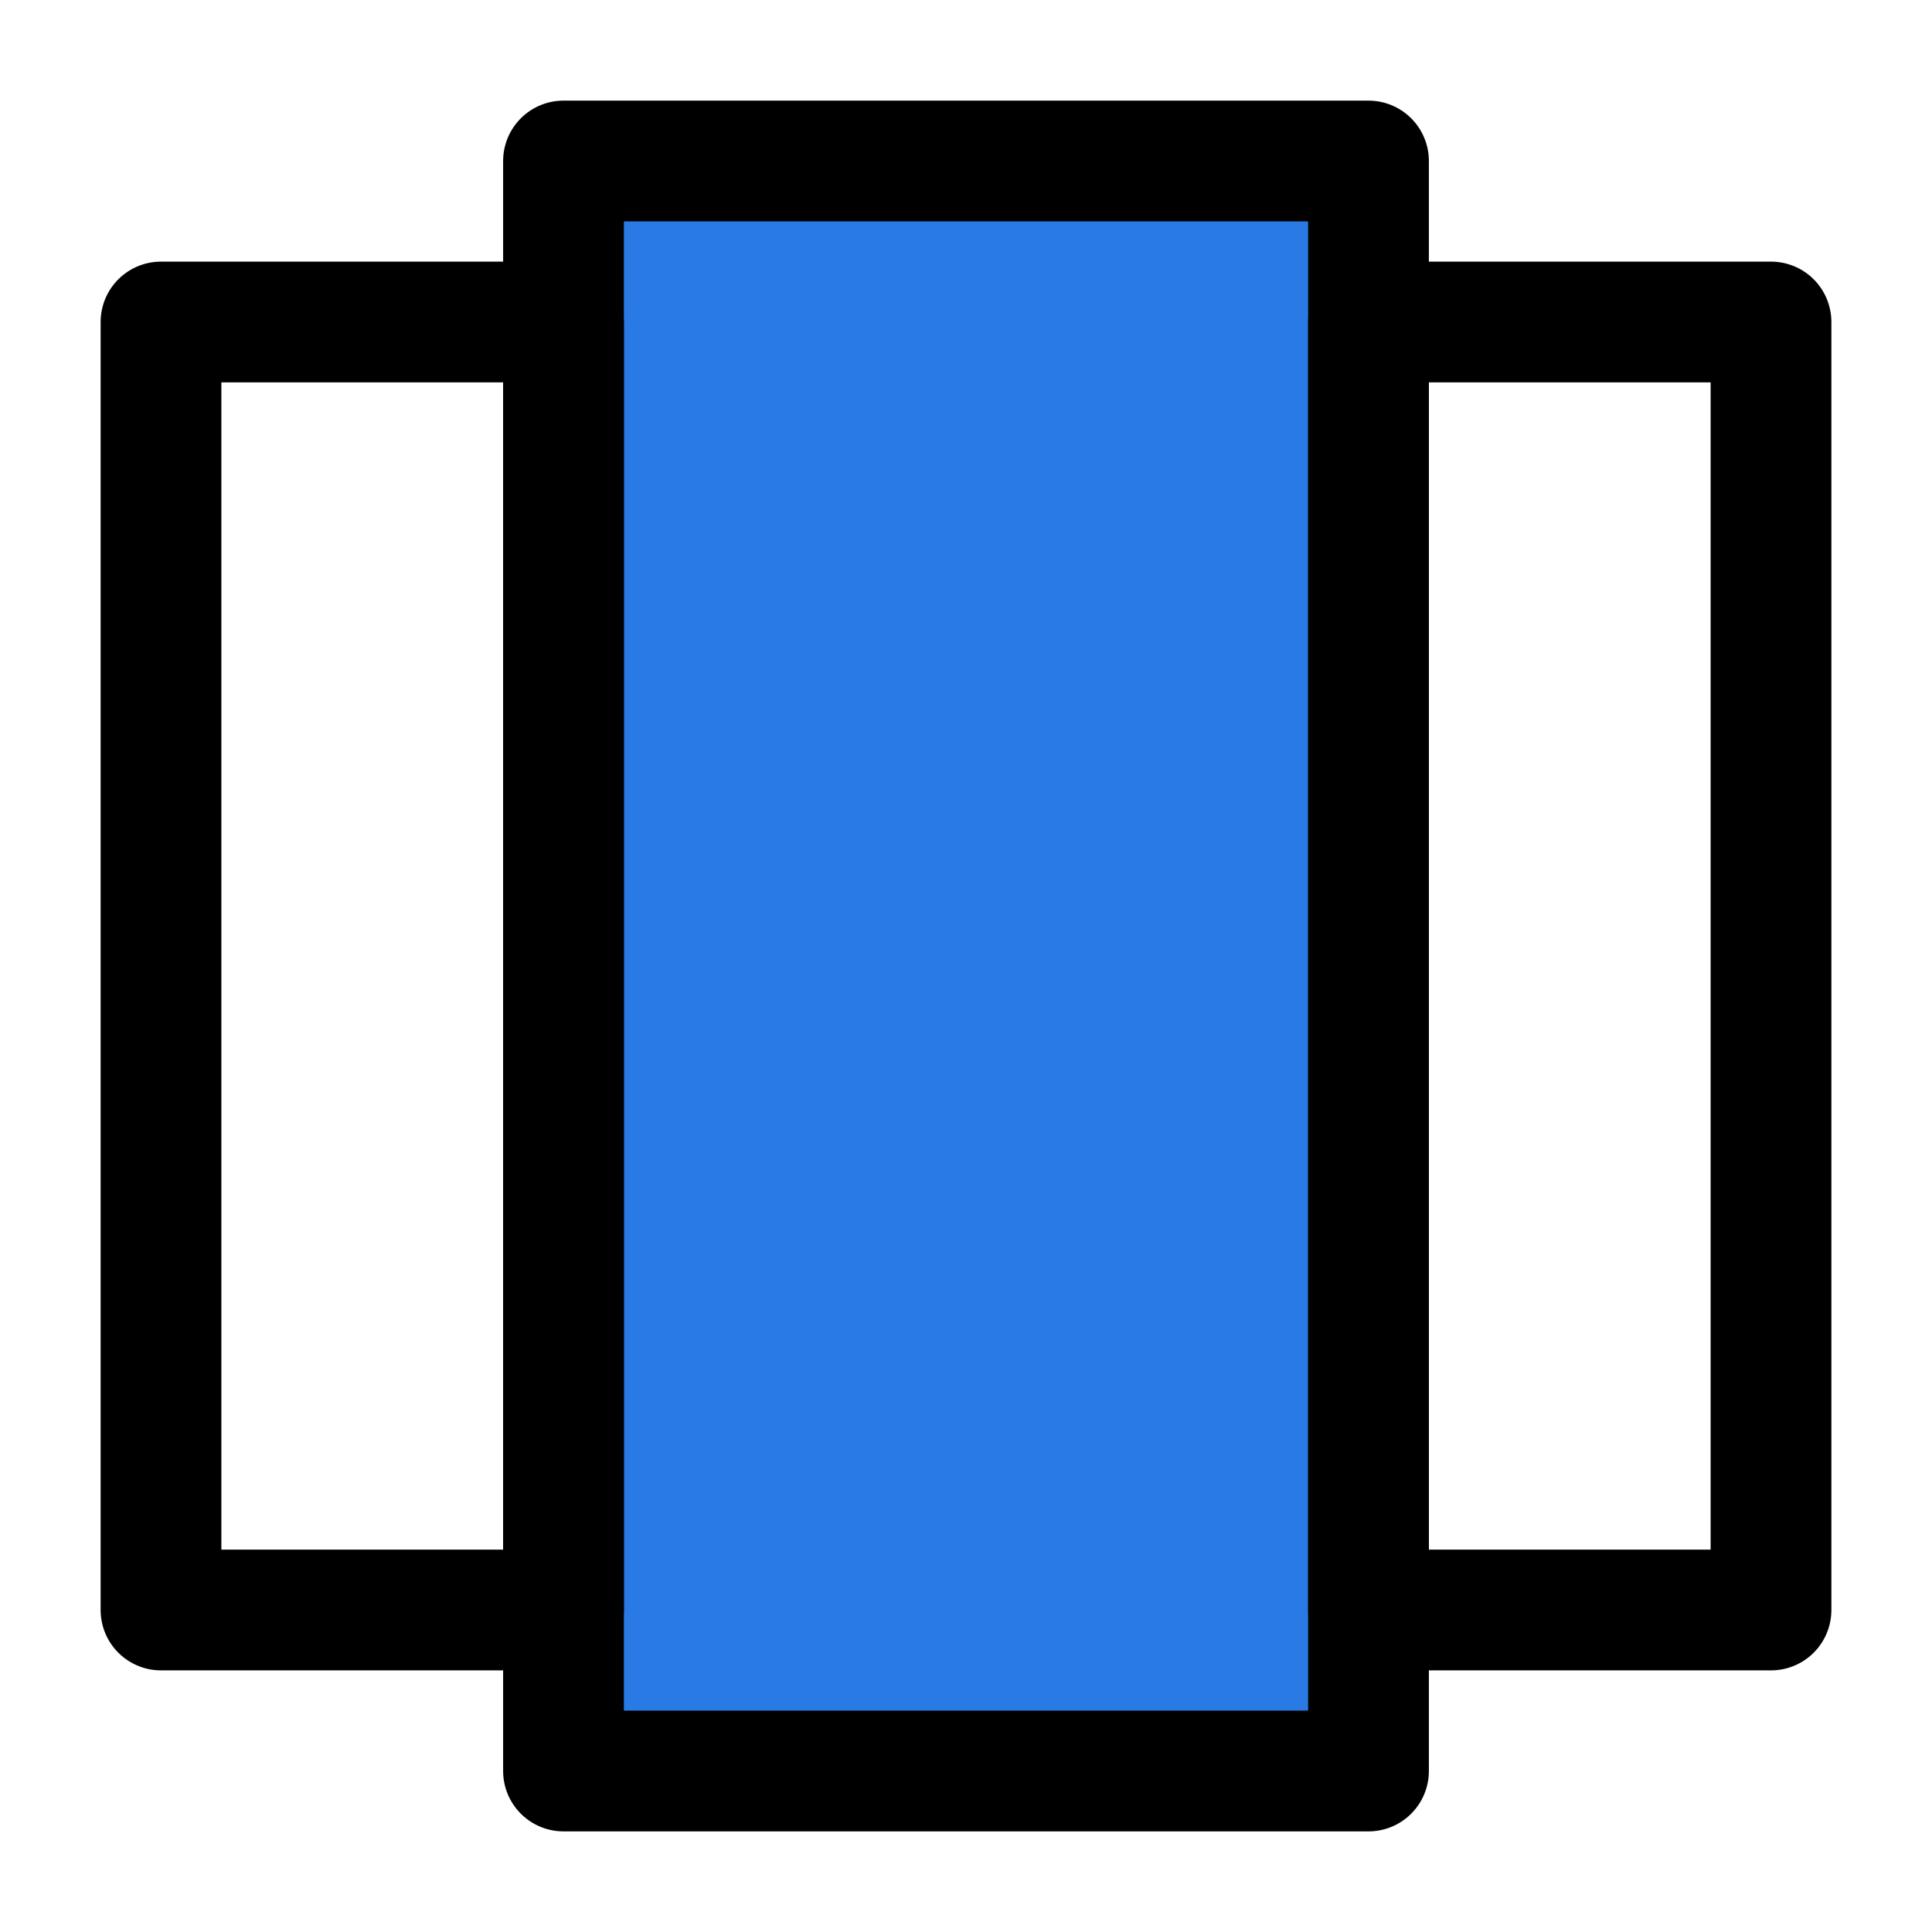
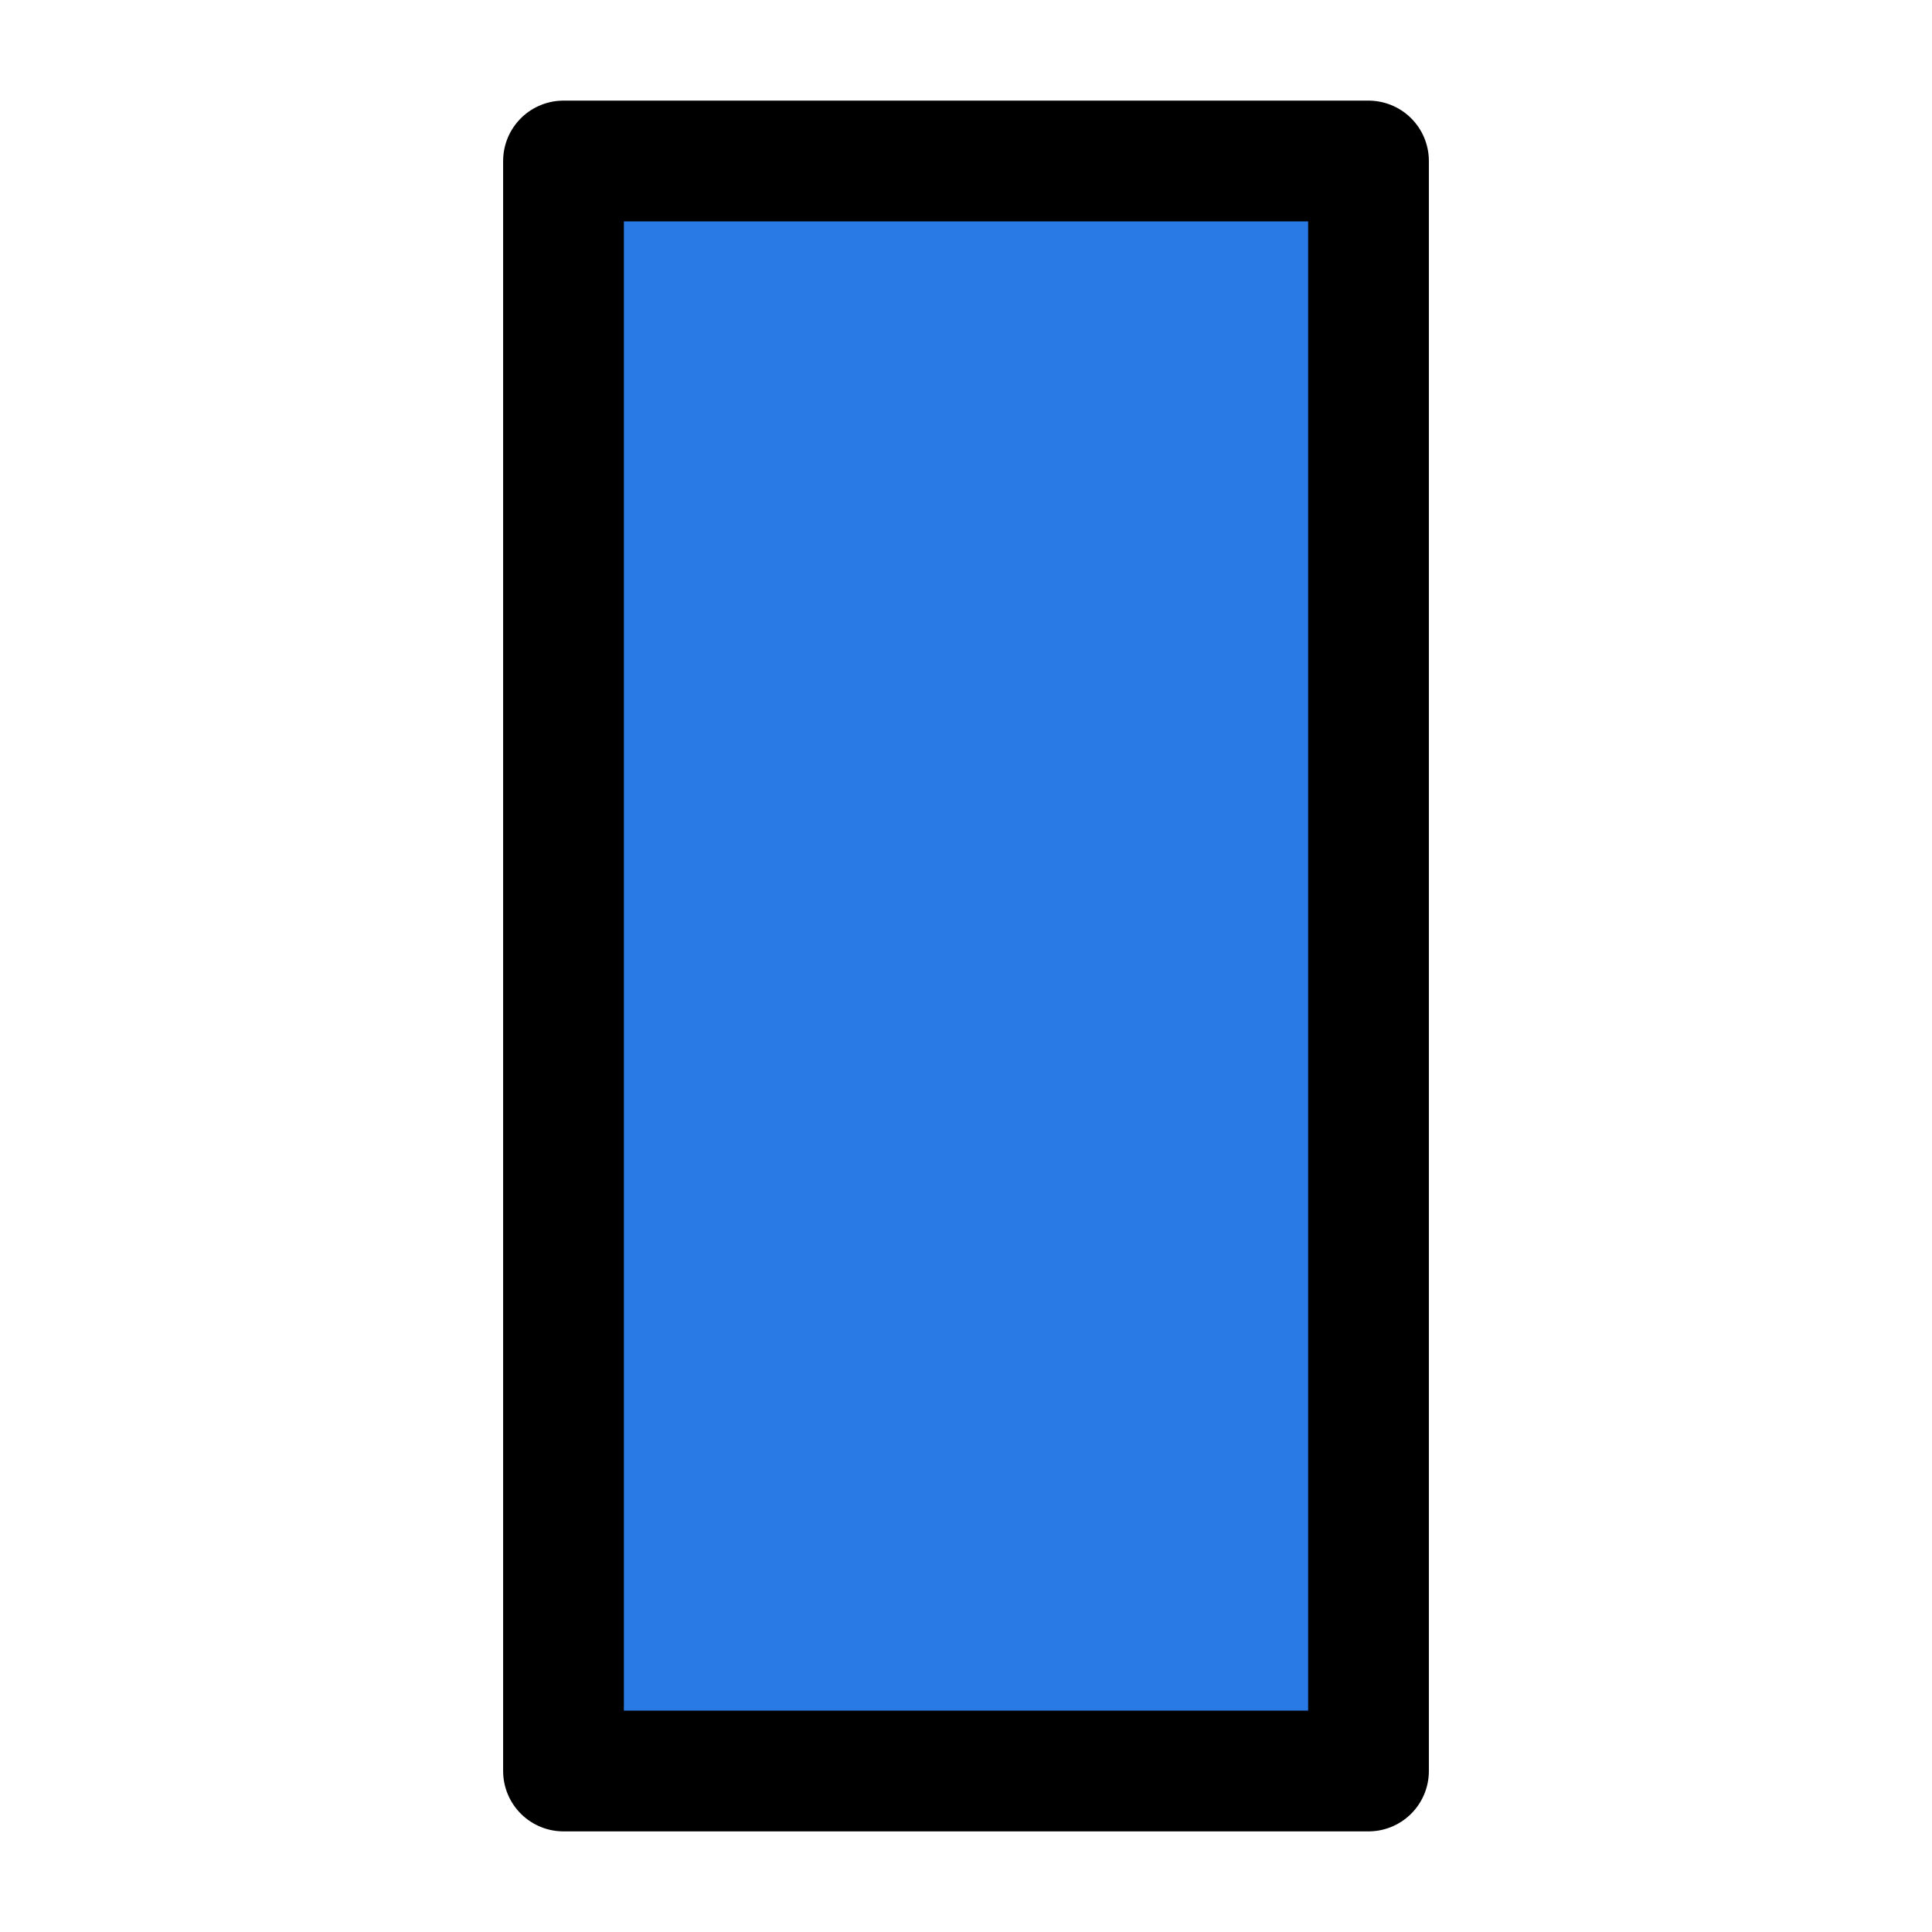
<svg xmlns="http://www.w3.org/2000/svg" width="28" height="28" viewBox="0 0 48 48" fill="none">
  <path d="M34 4H14V44H34V4Z" fill="#2a7ae5" stroke="#000000" stroke-width="3" stroke-linecap="round" stroke-linejoin="round" />
-   <path d="M44 8H34V40H44V8Z" stroke="#000000" stroke-width="3" stroke-linecap="round" stroke-linejoin="round" />
-   <path d="M14 8H4V40H14V8Z" stroke="#000000" stroke-width="3" stroke-linecap="round" stroke-linejoin="round" />
</svg>